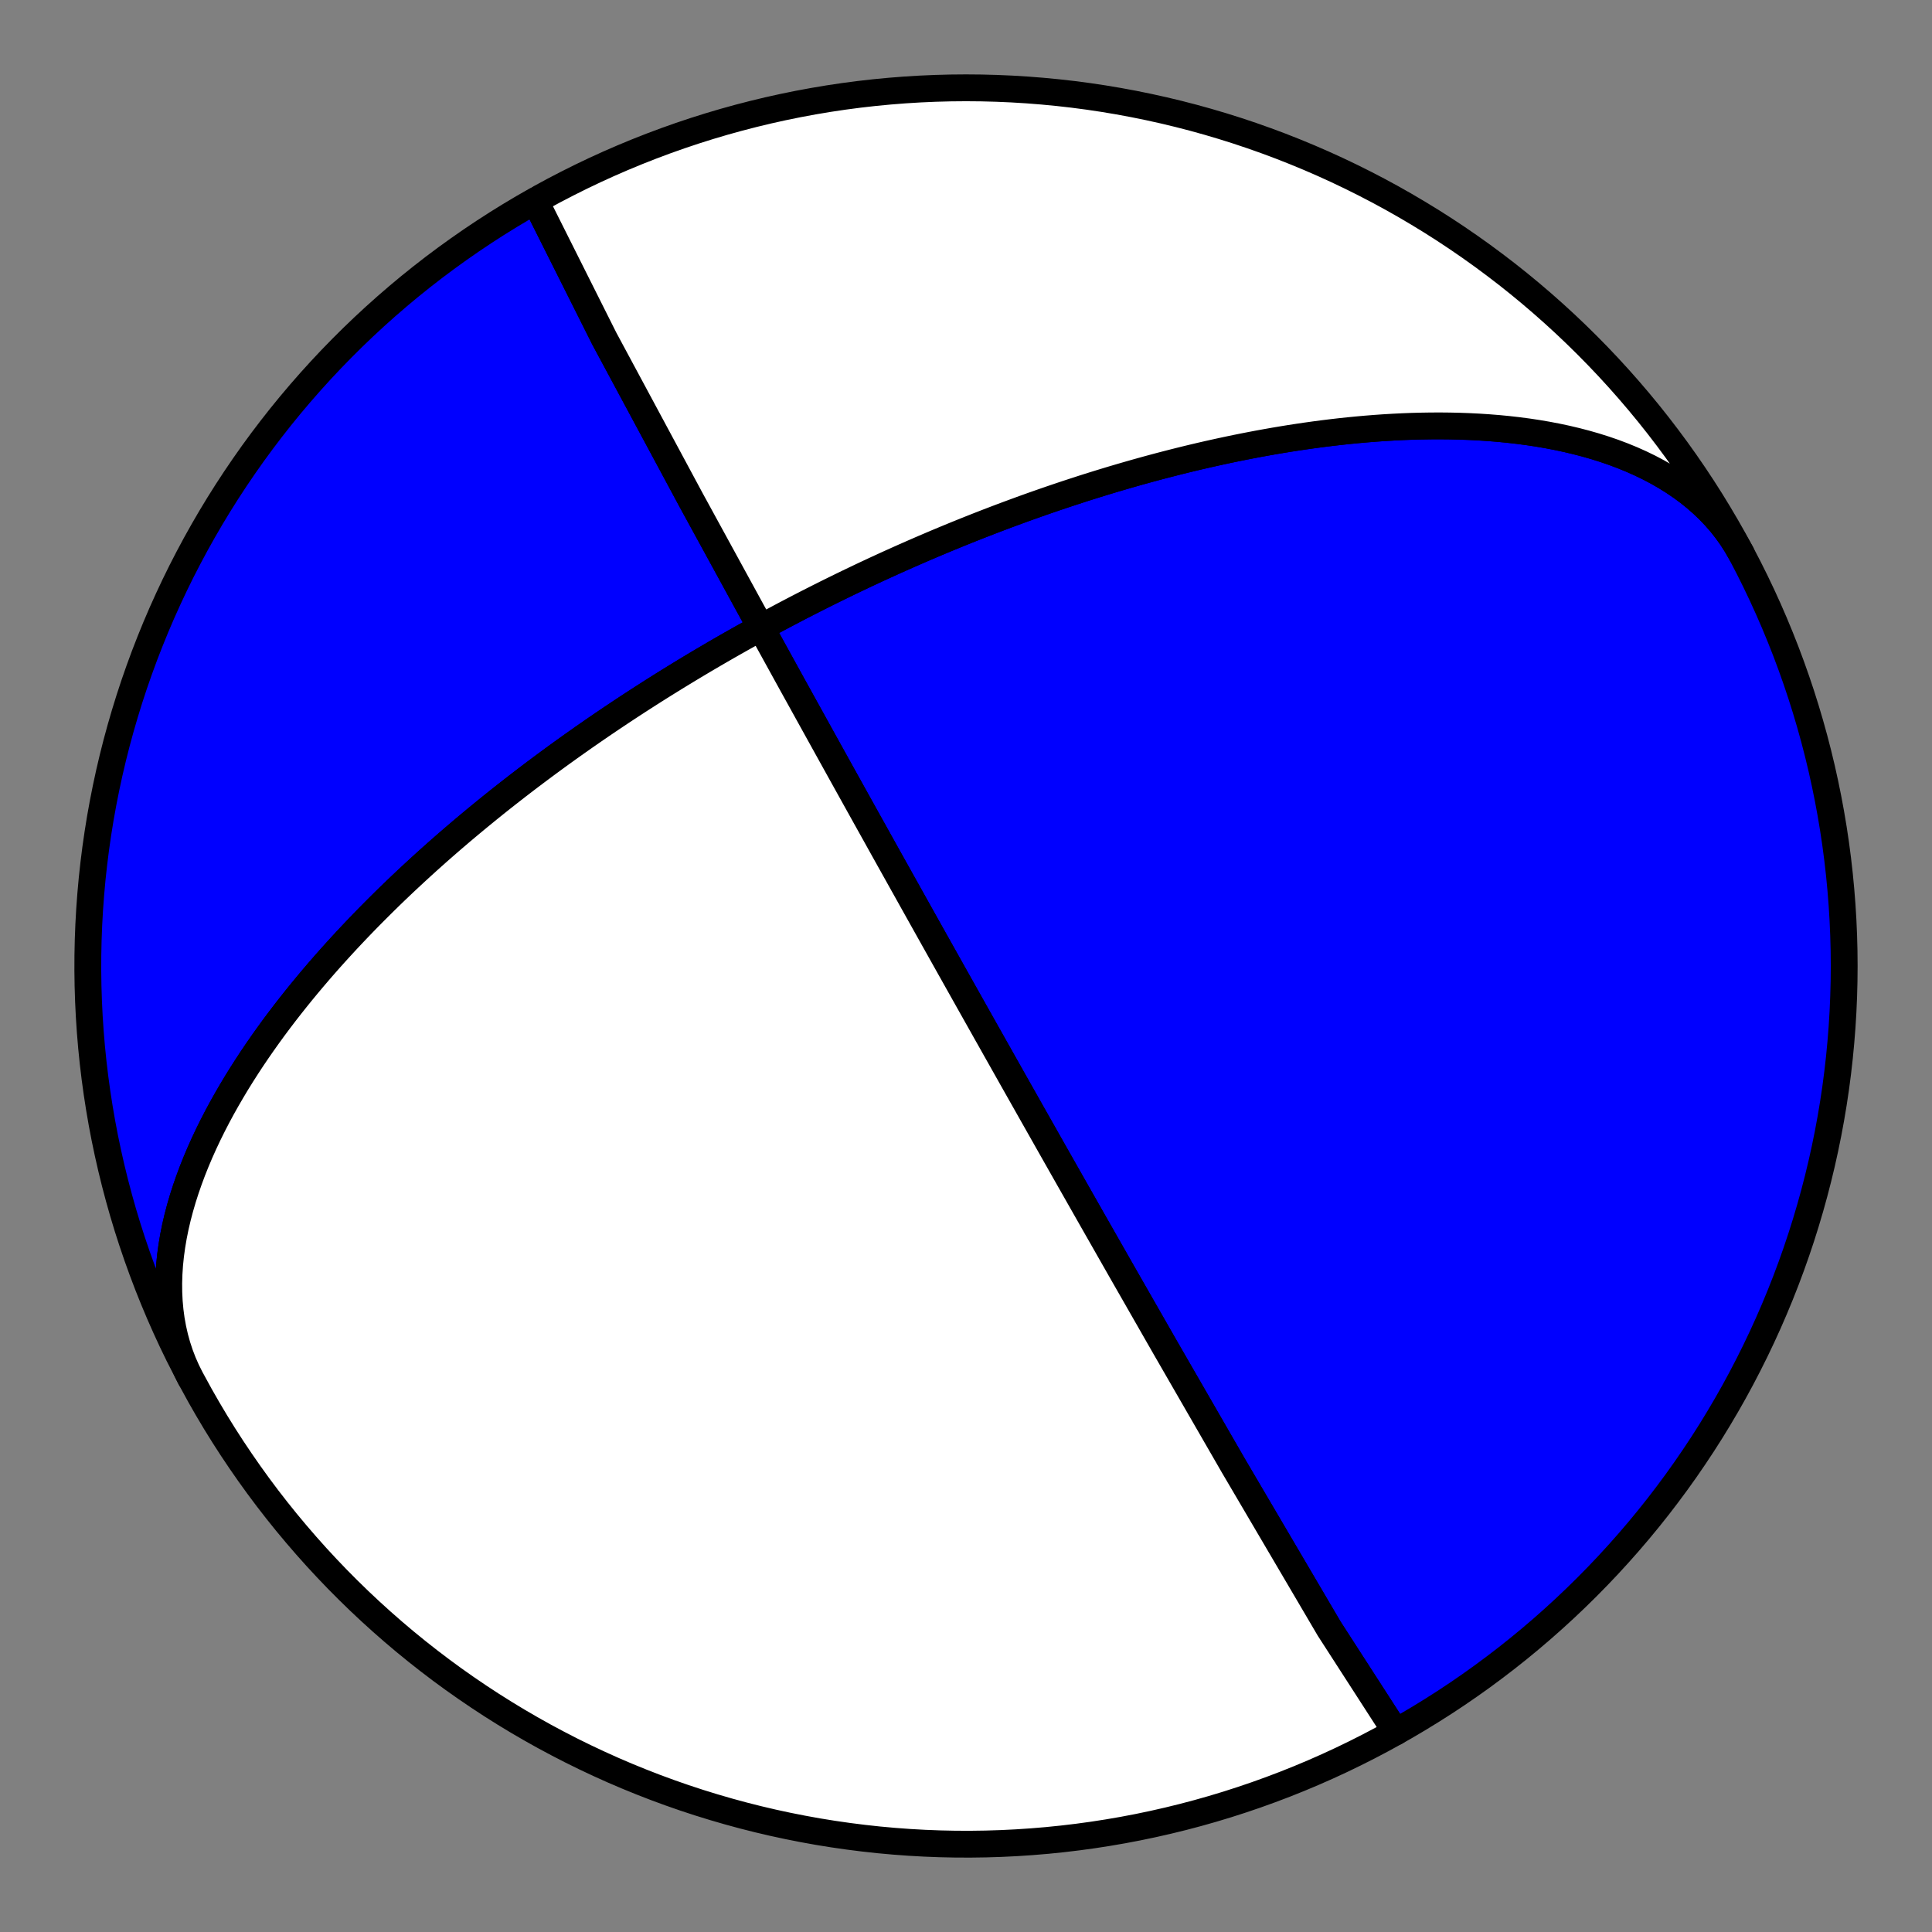
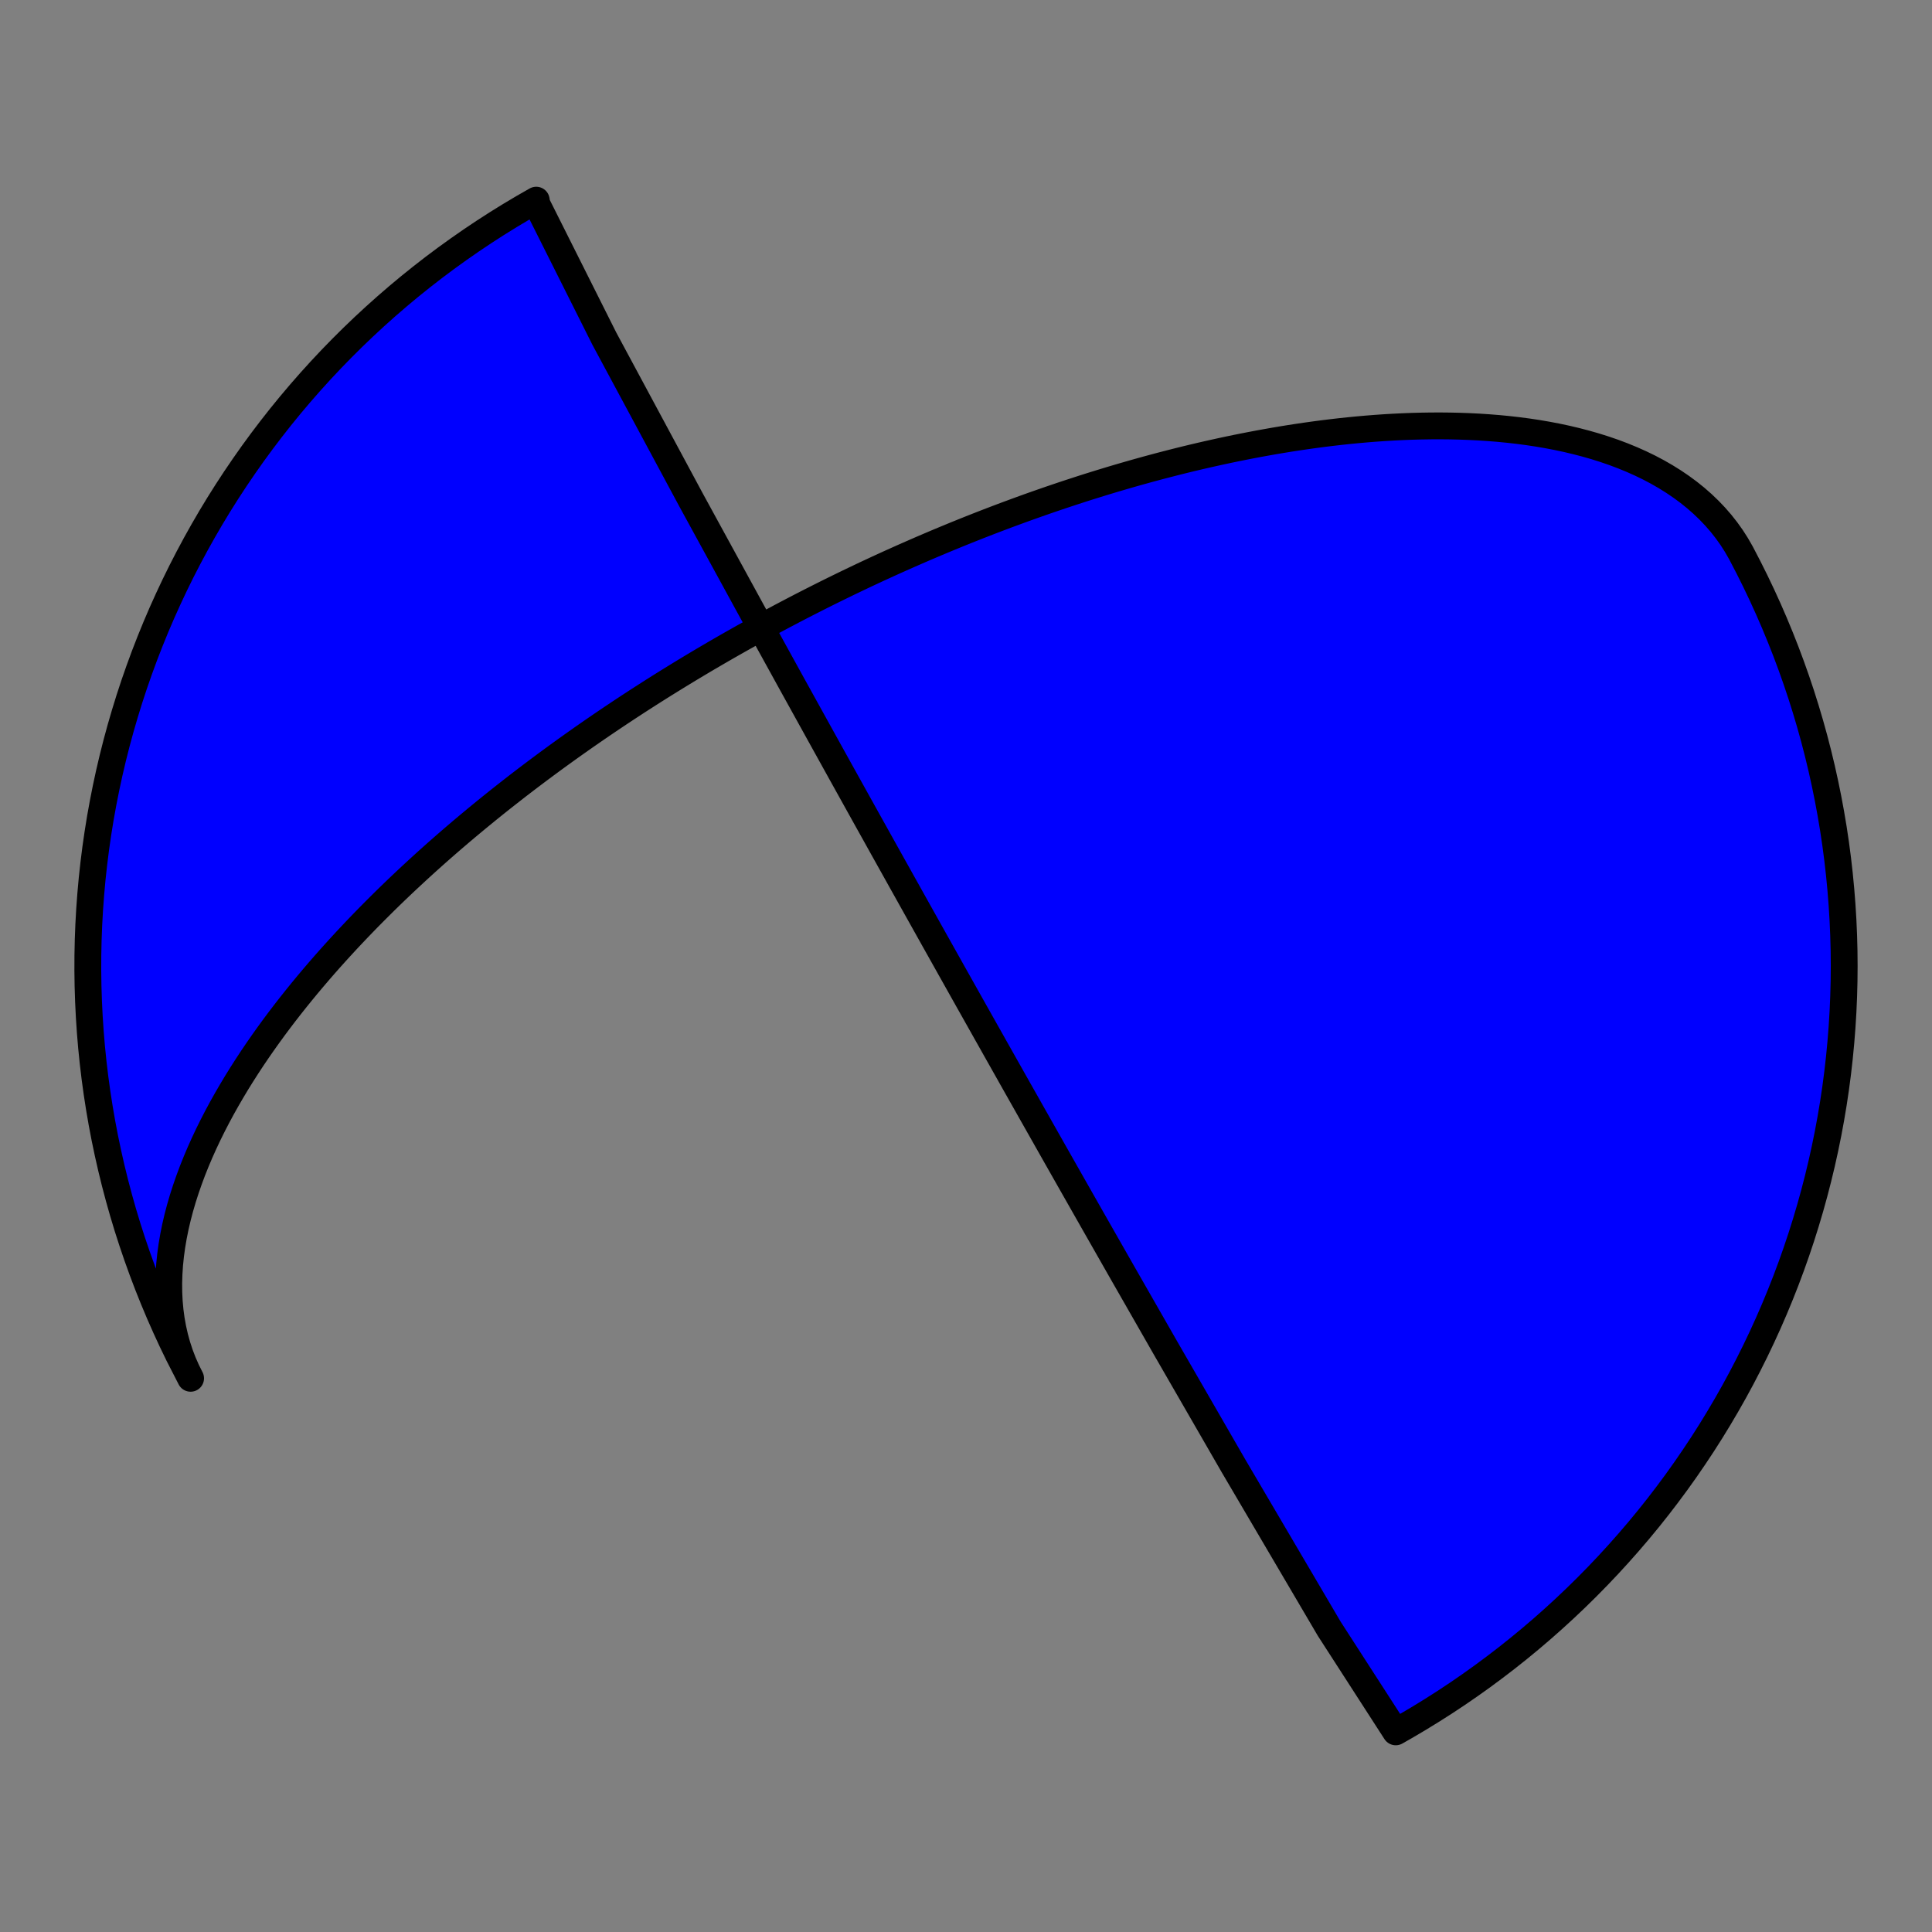
<svg xmlns="http://www.w3.org/2000/svg" height="144pt" version="1.1" viewBox="0 0 144 144" width="144pt">
  <rect x="0" y="0" width="144" height="144" fill="#808080" stroke="none" />
  <defs>
    <style type="text/css">*{stroke-linecap:butt;stroke-linejoin:round;}</style>
  </defs>
  <g id="figure_1">
    <g id="patch_1">
-       <path d="M 0 144  L 144 144  L 144 0  L 0 0  z " style="fill:none;" />
-     </g>
+       </g>
    <g id="axes_1">
      <g id="PatchCollection_1">
        <path clip-path="url(#ped3146dbad)" d="M 14.206 102.73  L 13.913 102.144  L 13.649 101.545  L 13.414 100.931  L 13.208 100.305  L 13.032 99.667  L 12.885 99.018  L 12.766 98.36  L 12.677 97.692  L 12.615 97.016  L 12.582 96.334  L 12.576 95.645  L 12.597 94.951  L 12.643 94.254  L 12.715 93.553  L 12.811 92.851  L 12.931 92.147  L 13.073 91.443  L 13.237 90.739  L 13.422 90.037  L 13.626 89.337  L 13.85 88.639  L 14.091 87.946  L 14.348 87.256  L 14.622 86.571  L 14.91 85.892  L 15.212 85.219  L 15.527 84.551  L 15.854 83.891  L 16.192 83.237  L 16.54 82.591  L 16.898 81.953  L 17.264 81.323  L 17.637 80.7  L 18.018 80.087  L 18.405 79.482  L 18.797 78.885  L 19.195 78.298  L 19.597 77.719  L 20.003 77.149  L 20.411 76.588  L 20.823 76.036  L 21.237 75.493  L 21.653 74.959  L 22.07 74.434  L 22.488 73.917  L 22.907 73.409  L 23.326 72.91  L 23.745 72.42  L 24.163 71.938  L 24.581 71.464  L 24.999 70.999  L 25.415 70.542  L 25.83 70.092  L 26.244 69.651  L 26.656 69.217  L 27.066 68.791  L 27.474 68.372  L 27.881 67.961  L 28.285 67.557  L 28.687 67.159  L 29.086 66.769  L 29.484 66.385  L 29.879 66.008  L 30.271 65.638  L 30.661 65.274  L 31.048 64.916  L 31.432 64.564  L 31.814 64.217  L 32.193 63.877  L 32.569 63.542  L 32.943 63.213  L 33.314 62.889  L 33.682 62.57  L 34.048 62.257  L 34.41 61.948  L 34.77 61.645  L 35.128 61.346  L 35.483 61.051  L 35.835 60.762  L 36.184 60.476  L 36.531 60.195  L 36.875 59.918  L 37.217 59.645  L 37.556 59.377  L 37.893 59.112  L 38.227 58.851  L 38.559 58.593  L 38.889 58.339  L 39.216 58.089  L 39.541 57.842  L 39.864 57.599  L 40.184 57.359  L 40.502 57.122  L 40.818 56.888  L 41.132 56.657  L 41.444 56.429  L 41.754 56.204  L 42.062 55.982  L 42.368 55.762  L 42.672 55.546  L 42.974 55.331  L 43.275 55.12  L 43.573 54.91  L 43.87 54.704  L 44.166 54.499  L 44.459 54.297  L 44.751 54.097  L 45.042 53.899  L 45.33 53.704  L 45.618 53.51  L 45.904 53.319  L 46.188 53.129  L 46.471 52.942  L 46.753 52.756  L 47.034 52.572  L 47.313 52.39  L 47.591 52.209  L 47.868 52.031  L 48.144 51.854  L 48.419 51.678  L 48.692 51.504  L 48.965 51.332  L 49.236 51.161  L 49.507 50.992  L 49.777 50.824  L 50.046 50.657  L 50.314 50.492  L 50.581 50.328  L 50.848 50.165  L 51.114 50.003  L 51.379 49.843  L 51.643 49.684  L 51.907 49.526  L 52.171 49.369  L 52.434 49.213  L 52.696 49.058  L 52.958 48.905  L 53.219 48.752  L 53.48 48.6  L 53.741 48.449  L 54.001 48.299  L 54.261 48.15  L 54.521 48.002  L 54.78 47.855  L 55.04 47.708  L 55.299 47.562  L 55.558 47.417  L 55.817 47.273  L 56.076 47.13  L 56.335 46.987  L 56.594 46.845  L 56.853 46.703  L 57.112 46.562  L 57.372 46.422  L 57.631 46.282  L 57.891 46.143  L 58.151 46.004  L 58.411 45.866  L 58.671 45.729  L 58.932 45.592  L 59.193 45.455  L 59.455 45.319  L 59.717 45.183  L 59.98 45.048  L 60.243 44.913  L 60.507 44.779  L 60.771 44.645  L 61.036 44.511  L 61.302 44.377  L 61.568 44.244  L 61.835 44.111  L 62.103 43.979  L 62.372 43.847  L 62.642 43.715  L 62.913 43.583  L 63.184 43.451  L 63.457 43.32  L 63.731 43.189  L 64.005 43.058  L 64.281 42.927  L 64.558 42.796  L 64.837 42.666  L 65.116 42.536  L 65.397 42.405  L 65.68 42.275  L 65.964 42.145  L 66.249 42.015  L 66.535 41.886  L 66.824 41.756  L 67.114 41.626  L 67.405 41.496  L 67.699 41.367  L 67.994 41.237  L 68.291 41.108  L 68.589 40.978  L 68.89 40.848  L 69.193 40.719  L 69.497 40.589  L 69.804 40.459  L 70.113 40.33  L 70.424 40.2  L 70.738 40.07  L 71.054 39.94  L 71.372 39.81  L 71.693 39.68  L 72.016 39.55  L 72.342 39.42  L 72.671 39.29  L 73.002 39.159  L 73.336 39.029  L 73.673 38.898  L 74.013 38.768  L 74.356 38.637  L 74.702 38.506  L 75.051 38.375  L 75.404 38.245  L 75.76 38.114  L 76.119 37.982  L 76.482 37.851  L 76.848 37.72  L 77.218 37.589  L 77.592 37.458  L 77.97 37.326  L 78.351 37.195  L 78.737 37.064  L 79.127 36.932  L 79.521 36.801  L 79.919 36.67  L 80.322 36.539  L 80.729 36.407  L 81.141 36.276  L 81.557 36.146  L 81.979 36.015  L 82.405 35.885  L 82.836 35.754  L 83.272 35.625  L 83.714 35.495  L 84.161 35.366  L 84.613 35.237  L 85.071 35.109  L 85.534 34.981  L 86.003 34.854  L 86.478 34.727  L 86.959 34.602  L 87.446 34.477  L 87.94 34.352  L 88.439 34.229  L 88.945 34.107  L 89.457 33.986  L 89.976 33.867  L 90.501 33.749  L 91.034 33.632  L 91.573 33.517  L 92.119 33.403  L 92.672 33.292  L 93.232 33.183  L 93.799 33.075  L 94.373 32.971  L 94.955 32.868  L 95.543 32.769  L 96.14 32.672  L 96.743 32.579  L 97.354 32.489  L 97.972 32.403  L 98.597 32.32  L 99.23 32.242  L 99.869 32.168  L 100.516 32.099  L 101.17 32.035  L 101.831 31.976  L 102.499 31.923  L 103.173 31.876  L 103.854 31.836  L 104.54 31.802  L 105.233 31.775  L 105.932 31.757  L 106.635 31.746  L 107.344 31.743  L 108.058 31.75  L 108.775 31.766  L 109.496 31.792  L 110.22 31.828  L 110.947 31.876  L 111.676 31.934  L 112.406 32.005  L 113.137 32.088  L 113.867 32.184  L 114.597 32.294  L 115.325 32.418  L 116.05 32.557  L 116.771 32.71  L 117.487 32.88  L 118.198 33.065  L 118.902 33.267  L 119.599 33.487  L 120.286 33.723  L 120.962 33.978  L 121.628 34.251  L 122.28 34.542  L 122.919 34.852  L 123.542 35.181  L 124.149 35.53  L 124.739 35.898  L 125.309 36.285  L 125.86 36.691  L 126.389 37.116  L 126.896 37.561  L 127.38 38.025  L 127.84 38.507  L 128.274 39.007  L 128.682 39.525  L 129.064 40.06  L 129.418 40.612  L 129.744 41.179  L 129.793 41.271  L 130.32 42.285  L 130.83 43.307  L 131.322 44.338  L 131.796 45.378  L 132.251 46.425  L 132.688 47.481  L 133.107 48.543  L 133.507 49.614  L 133.888 50.69  L 134.251 51.774  L 134.594 52.863  L 134.919 53.959  L 135.224 55.059  L 135.51 56.165  L 135.777 57.276  L 136.024 58.392  L 136.252 59.511  L 136.46 60.634  L 136.649 61.761  L 136.818 62.891  L 136.967 64.023  L 137.096 65.159  L 137.205 66.296  L 137.295 67.435  L 137.365 68.575  L 137.415 69.716  L 137.445 70.858  L 137.455 72  L 137.445 73.143  L 137.415 74.285  L 137.365 75.426  L 137.295 76.566  L 137.205 77.705  L 137.096 78.842  L 136.967 79.977  L 136.818 81.11  L 136.649 82.24  L 136.46 83.367  L 136.252 84.49  L 136.024 85.609  L 135.777 86.725  L 135.51 87.835  L 135.224 88.941  L 134.919 90.042  L 134.594 91.138  L 134.251 92.227  L 133.888 93.311  L 133.507 94.387  L 133.107 95.457  L 132.688 96.52  L 132.251 97.576  L 131.796 98.623  L 131.322 99.663  L 130.83 100.694  L 130.32 101.716  L 129.793 102.73  L 129.248 103.734  L 128.685 104.728  L 128.105 105.712  L 127.509 106.686  L 126.895 107.65  L 126.264 108.602  L 125.617 109.544  L 124.954 110.474  L 124.274 111.392  L 123.579 112.299  L 122.868 113.193  L 122.141 114.074  L 121.399 114.943  L 120.642 115.798  L 119.87 116.641  L 119.084 117.469  L 118.283 118.284  L 117.468 119.085  L 116.64 119.871  L 115.797 120.643  L 114.942 121.4  L 114.073 122.142  L 113.192 122.869  L 112.298 123.58  L 111.391 124.275  L 110.473 124.955  L 109.543 125.618  L 108.602 126.265  L 107.649 126.896  L 106.685 127.509  L 105.711 128.106  L 104.727 128.686  L 104.031 129.082  L 99.074 121.399  L 91.933 109.249  L 86.875 100.478  L 83.57 94.701  L 81.333 90.774  L 79.744 87.977  L 78.566 85.9  L 77.662 84.302  L 76.946 83.037  L 76.368 82.013  L 75.89 81.168  L 75.489 80.458  L 75.149 79.854  L 74.855 79.333  L 74.6 78.88  L 74.376 78.483  L 74.177 78.131  L 74.001 77.817  L 73.842 77.535  L 73.699 77.281  L 73.569 77.051  L 73.451 76.841  L 73.343 76.649  L 73.244 76.472  L 73.152 76.309  L 73.067 76.159  L 72.989 76.019  L 72.916 75.889  L 72.847 75.768  L 72.784 75.654  L 72.724 75.548  L 72.667 75.448  L 72.614 75.353  L 72.564 75.264  L 72.517 75.18  L 72.472 75.101  L 72.43 75.025  L 72.39 74.954  L 72.351 74.886  L 72.315 74.821  L 72.28 74.759  L 72.247 74.699  L 72.215 74.643  L 72.185 74.589  L 72.155 74.537  L 72.127 74.487  L 72.1 74.439  L 72.075 74.393  L 72.05 74.349  L 72.026 74.306  L 72.003 74.265  L 71.98 74.225  L 71.959 74.187  L 71.938 74.15  L 71.918 74.114  L 71.898 74.079  L 71.879 74.046  L 71.861 74.013  L 71.843 73.982  L 71.826 73.951  L 71.81 73.921  L 71.793 73.892  L 71.777 73.864  L 71.762 73.837  L 71.747 73.81  L 71.732 73.784  L 71.718 73.759  L 71.704 73.734  L 71.691 73.71  L 71.678 73.686  L 71.665 73.663  L 71.652 73.641  L 71.64 73.619  L 71.628 73.598  L 71.616 73.577  L 71.605 73.556  L 71.593 73.536  L 71.582 73.516  L 71.571 73.497  L 71.561 73.478  L 71.55 73.46  L 71.54 73.441  L 71.53 73.424  L 71.52 73.406  L 71.511 73.389  L 71.501 73.372  L 71.492 73.355  L 71.483 73.339  L 71.474 73.323  L 71.465 73.307  L 71.456 73.291  L 71.447 73.276  L 71.439 73.261  L 71.43 73.246  L 71.422 73.231  L 71.414 73.217  L 71.406 73.203  L 71.398 73.188  L 71.39 73.175  L 71.383 73.161  L 71.375 73.147  L 71.368 73.134  L 71.36 73.121  L 71.353 73.108  L 71.346 73.095  L 71.338 73.082  L 71.331 73.07  L 71.324 73.057  L 71.317 73.045  L 71.311 73.033  L 71.304 73.02  L 71.297 73.008  L 71.29 72.997  L 71.284 72.985  L 71.277 72.973  L 71.271 72.962  L 71.264 72.95  L 71.258 72.939  L 71.252 72.928  L 71.246 72.917  L 71.239 72.906  L 71.233 72.895  L 71.227 72.884  L 71.221 72.873  L 71.215 72.862  L 71.209 72.851  L 71.203 72.841  L 71.197 72.83  L 71.191 72.82  L 71.185 72.809  L 71.18 72.799  L 71.174 72.789  L 71.168 72.779  L 71.162 72.768  L 71.157 72.758  L 71.151 72.748  L 71.145 72.738  L 71.14 72.728  L 71.134 72.718  L 71.128 72.708  L 71.123 72.698  L 71.117 72.688  L 71.112 72.678  L 71.106 72.669  L 71.101 72.659  L 71.095 72.649  L 71.09 72.639  L 71.084 72.629  L 71.079 72.62  L 71.073 72.61  L 71.068 72.6  L 71.063 72.591  L 71.057 72.581  L 71.052 72.571  L 71.046 72.562  L 71.041 72.552  L 71.036 72.542  L 71.03 72.533  L 71.025 72.523  L 71.019 72.513  L 71.014 72.504  L 71.008 72.494  L 71.003 72.485  L 70.998 72.475  L 70.992 72.465  L 70.987 72.455  L 70.981 72.446  L 70.976 72.436  L 70.97 72.426  L 70.965 72.416  L 70.959 72.407  L 70.954 72.397  L 70.948 72.387  L 70.943 72.377  L 70.937 72.367  L 70.931 72.357  L 70.926 72.347  L 70.92 72.337  L 70.915 72.327  L 70.909 72.317  L 70.903 72.306  L 70.897 72.296  L 70.892 72.286  L 70.886 72.276  L 70.88 72.265  L 70.874 72.255  L 70.868 72.244  L 70.862 72.234  L 70.856 72.223  L 70.85 72.212  L 70.844 72.201  L 70.838 72.19  L 70.832 72.18  L 70.826 72.168  L 70.819 72.157  L 70.813 72.146  L 70.807 72.135  L 70.8 72.123  L 70.794 72.112  L 70.787 72.1  L 70.781 72.089  L 70.774 72.077  L 70.768 72.065  L 70.761 72.053  L 70.754 72.041  L 70.747 72.028  L 70.74 72.016  L 70.733 72.003  L 70.726 71.99  L 70.719 71.978  L 70.711 71.965  L 70.704 71.951  L 70.696 71.938  L 70.689 71.925  L 70.681 71.911  L 70.673 71.897  L 70.666 71.883  L 70.658 71.869  L 70.649 71.854  L 70.641 71.84  L 70.633 71.825  L 70.624 71.81  L 70.616 71.794  L 70.607 71.779  L 70.598 71.763  L 70.589 71.747  L 70.58 71.731  L 70.571 71.714  L 70.561 71.697  L 70.552 71.68  L 70.542 71.662  L 70.532 71.645  L 70.522 71.626  L 70.511 71.608  L 70.501 71.589  L 70.49 71.57  L 70.479 71.55  L 70.468 71.53  L 70.456 71.51  L 70.444 71.489  L 70.433 71.467  L 70.42 71.446  L 70.408 71.423  L 70.395 71.4  L 70.382 71.377  L 70.368 71.353  L 70.355 71.328  L 70.34 71.303  L 70.326 71.277  L 70.311 71.251  L 70.296 71.223  L 70.28 71.195  L 70.264 71.167  L 70.247 71.137  L 70.23 71.106  L 70.212 71.075  L 70.194 71.043  L 70.176 71.009  L 70.156 70.975  L 70.136 70.939  L 70.115 70.902  L 70.094 70.864  L 70.072 70.824  L 70.049 70.783  L 70.025 70.741  L 70.001 70.697  L 69.975 70.651  L 69.948 70.604  L 69.92 70.554  L 69.892 70.502  L 69.861 70.449  L 69.83 70.392  L 69.797 70.333  L 69.762 70.272  L 69.726 70.207  L 69.688 70.14  L 69.648 70.069  L 69.606 69.994  L 69.562 69.915  L 69.516 69.831  L 69.466 69.743  L 69.414 69.65  L 69.358 69.551  L 69.299 69.445  L 69.236 69.333  L 69.169 69.212  L 69.097 69.084  L 69.019 68.945  L 68.936 68.796  L 68.846 68.635  L 68.748 68.461  L 68.642 68.271  L 68.526 68.064  L 68.399 67.837  L 68.259 67.586  L 68.104 67.309  L 67.931 67  L 67.738 66.654  L 67.52 66.263  L 67.271 65.819  L 66.987 65.309  L 66.657 64.718  L 66.27 64.025  L 65.81 63.201  L 65.256 62.205  L 64.573 60.98  L 63.715 59.437  L 62.605 57.439  L 61.122 54.763  L 59.056 51.029  L 56.046 45.564  L 51.502 37.253  L 45.042 25.239  L 40.019 15.221  L 39.968 14.919  L 38.976 15.486  L 37.995 16.071  L 37.024 16.673  L 36.064 17.292  L 35.115 17.928  L 34.177 18.58  L 33.25 19.248  L 32.335 19.932  L 31.433 20.632  L 30.542 21.348  L 29.665 22.079  L 28.8 22.826  L 27.948 23.587  L 27.11 24.363  L 26.285 25.154  L 25.475 25.959  L 24.678 26.778  L 23.896 27.611  L 23.129 28.457  L 22.376 29.317  L 21.639 30.189  L 20.917 31.074  L 20.211 31.972  L 19.52 32.882  L 18.845 33.804  L 18.187 34.738  L 17.545 35.682  L 16.919 36.638  L 16.31 37.605  L 15.718 38.582  L 15.144 39.569  L 14.586 40.567  L 14.047 41.573  L 13.524 42.589  L 13.02 43.614  L 12.534 44.648  L 12.065 45.69  L 11.615 46.74  L 11.184 47.798  L 10.77 48.863  L 10.376 49.935  L 10 51.014  L 9.643 52.099  L 9.306 53.19  L 8.987 54.287  L 8.687 55.39  L 8.407 56.497  L 8.146 57.61  L 7.905 58.726  L 7.683 59.847  L 7.48 60.971  L 7.298 62.099  L 7.135 63.229  L 6.992 64.363  L 6.868 65.499  L 6.765 66.636  L 6.681 67.776  L 6.617 68.916  L 6.573 70.058  L 6.549 71.2  L 6.545 72.342  L 6.561 73.485  L 6.597 74.626  L 6.653 75.767  L 6.729 76.907  L 6.824 78.046  L 6.94 79.182  L 7.075 80.317  L 7.23 81.448  L 7.405 82.577  L 7.599 83.703  L 7.813 84.825  L 8.047 85.943  L 8.3 87.057  L 8.572 88.167  L 8.864 89.271  L 9.175 90.371  L 9.505 91.464  L 9.855 92.552  L 10.223 93.633  L 10.61 94.708  L 11.015 95.776  L 11.44 96.837  L 11.882 97.89  L 12.343 98.935  L 12.822 99.972  L 13.32 101.001  z " style="fill:#0000ff;stroke:#000000;stroke-width:2;" />
-         <path clip-path="url(#ped3146dbad)" d="M 14.206 102.73  L 13.913 102.144  L 13.649 101.545  L 13.414 100.931  L 13.208 100.305  L 13.032 99.667  L 12.885 99.018  L 12.766 98.36  L 12.677 97.692  L 12.615 97.016  L 12.582 96.334  L 12.576 95.645  L 12.597 94.951  L 12.643 94.254  L 12.715 93.553  L 12.811 92.851  L 12.931 92.147  L 13.073 91.443  L 13.237 90.739  L 13.422 90.037  L 13.626 89.337  L 13.85 88.639  L 14.091 87.946  L 14.348 87.256  L 14.622 86.571  L 14.91 85.892  L 15.212 85.219  L 15.527 84.551  L 15.854 83.891  L 16.192 83.237  L 16.54 82.591  L 16.898 81.953  L 17.264 81.323  L 17.637 80.7  L 18.018 80.087  L 18.405 79.482  L 18.797 78.885  L 19.195 78.298  L 19.597 77.719  L 20.003 77.149  L 20.411 76.588  L 20.823 76.036  L 21.237 75.493  L 21.653 74.959  L 22.07 74.434  L 22.488 73.917  L 22.907 73.409  L 23.326 72.91  L 23.745 72.42  L 24.163 71.938  L 24.581 71.464  L 24.999 70.999  L 25.415 70.542  L 25.83 70.092  L 26.244 69.651  L 26.656 69.217  L 27.066 68.791  L 27.474 68.372  L 27.881 67.961  L 28.285 67.557  L 28.687 67.159  L 29.086 66.769  L 29.484 66.385  L 29.879 66.008  L 30.271 65.638  L 30.661 65.274  L 31.048 64.916  L 31.432 64.564  L 31.814 64.217  L 32.193 63.877  L 32.569 63.542  L 32.943 63.213  L 33.314 62.889  L 33.682 62.57  L 34.048 62.257  L 34.41 61.948  L 34.77 61.645  L 35.128 61.346  L 35.483 61.051  L 35.835 60.762  L 36.184 60.476  L 36.531 60.195  L 36.875 59.918  L 37.217 59.645  L 37.556 59.377  L 37.893 59.112  L 38.227 58.851  L 38.559 58.593  L 38.889 58.339  L 39.216 58.089  L 39.541 57.842  L 39.864 57.599  L 40.184 57.359  L 40.502 57.122  L 40.818 56.888  L 41.132 56.657  L 41.444 56.429  L 41.754 56.204  L 42.062 55.982  L 42.368 55.762  L 42.672 55.546  L 42.974 55.331  L 43.275 55.12  L 43.573 54.91  L 43.87 54.704  L 44.166 54.499  L 44.459 54.297  L 44.751 54.097  L 45.042 53.899  L 45.33 53.704  L 45.618 53.51  L 45.904 53.319  L 46.188 53.129  L 46.471 52.942  L 46.753 52.756  L 47.034 52.572  L 47.313 52.39  L 47.591 52.209  L 47.868 52.031  L 48.144 51.854  L 48.419 51.678  L 48.692 51.504  L 48.965 51.332  L 49.236 51.161  L 49.507 50.992  L 49.777 50.824  L 50.046 50.657  L 50.314 50.492  L 50.581 50.328  L 50.848 50.165  L 51.114 50.003  L 51.379 49.843  L 51.643 49.684  L 51.907 49.526  L 52.171 49.369  L 52.434 49.213  L 52.696 49.058  L 52.958 48.905  L 53.219 48.752  L 53.48 48.6  L 53.741 48.449  L 54.001 48.299  L 54.261 48.15  L 54.521 48.002  L 54.78 47.855  L 55.04 47.708  L 55.299 47.562  L 55.558 47.417  L 55.817 47.273  L 56.076 47.13  L 56.335 46.987  L 56.594 46.845  L 56.853 46.703  L 57.112 46.562  L 57.372 46.422  L 57.631 46.282  L 57.891 46.143  L 58.151 46.004  L 58.411 45.866  L 58.671 45.729  L 58.932 45.592  L 59.193 45.455  L 59.455 45.319  L 59.717 45.183  L 59.98 45.048  L 60.243 44.913  L 60.507 44.779  L 60.771 44.645  L 61.036 44.511  L 61.302 44.377  L 61.568 44.244  L 61.835 44.111  L 62.103 43.979  L 62.372 43.847  L 62.642 43.715  L 62.913 43.583  L 63.184 43.451  L 63.457 43.32  L 63.731 43.189  L 64.005 43.058  L 64.281 42.927  L 64.558 42.796  L 64.837 42.666  L 65.116 42.536  L 65.397 42.405  L 65.68 42.275  L 65.964 42.145  L 66.249 42.015  L 66.535 41.886  L 66.824 41.756  L 67.114 41.626  L 67.405 41.496  L 67.699 41.367  L 67.994 41.237  L 68.291 41.108  L 68.589 40.978  L 68.89 40.848  L 69.193 40.719  L 69.497 40.589  L 69.804 40.459  L 70.113 40.33  L 70.424 40.2  L 70.738 40.07  L 71.054 39.94  L 71.372 39.81  L 71.693 39.68  L 72.016 39.55  L 72.342 39.42  L 72.671 39.29  L 73.002 39.159  L 73.336 39.029  L 73.673 38.898  L 74.013 38.768  L 74.356 38.637  L 74.702 38.506  L 75.051 38.375  L 75.404 38.245  L 75.76 38.114  L 76.119 37.982  L 76.482 37.851  L 76.848 37.72  L 77.218 37.589  L 77.592 37.458  L 77.97 37.326  L 78.351 37.195  L 78.737 37.064  L 79.127 36.932  L 79.521 36.801  L 79.919 36.67  L 80.322 36.539  L 80.729 36.407  L 81.141 36.276  L 81.557 36.146  L 81.979 36.015  L 82.405 35.885  L 82.836 35.754  L 83.272 35.625  L 83.714 35.495  L 84.161 35.366  L 84.613 35.237  L 85.071 35.109  L 85.534 34.981  L 86.003 34.854  L 86.478 34.727  L 86.959 34.602  L 87.446 34.477  L 87.94 34.352  L 88.439 34.229  L 88.945 34.107  L 89.457 33.986  L 89.976 33.867  L 90.501 33.749  L 91.034 33.632  L 91.573 33.517  L 92.119 33.403  L 92.672 33.292  L 93.232 33.183  L 93.799 33.075  L 94.373 32.971  L 94.955 32.868  L 95.543 32.769  L 96.14 32.672  L 96.743 32.579  L 97.354 32.489  L 97.972 32.403  L 98.597 32.32  L 99.23 32.242  L 99.869 32.168  L 100.516 32.099  L 101.17 32.035  L 101.831 31.976  L 102.499 31.923  L 103.173 31.876  L 103.854 31.836  L 104.54 31.802  L 105.233 31.775  L 105.932 31.757  L 106.635 31.746  L 107.344 31.743  L 108.058 31.75  L 108.775 31.766  L 109.496 31.792  L 110.22 31.828  L 110.947 31.876  L 111.676 31.934  L 112.406 32.005  L 113.137 32.088  L 113.867 32.184  L 114.597 32.294  L 115.325 32.418  L 116.05 32.557  L 116.771 32.71  L 117.487 32.88  L 118.198 33.065  L 118.902 33.267  L 119.599 33.487  L 120.286 33.723  L 120.962 33.978  L 121.628 34.251  L 122.28 34.542  L 122.919 34.852  L 123.542 35.181  L 124.149 35.53  L 124.739 35.898  L 125.309 36.285  L 125.86 36.691  L 126.389 37.116  L 126.896 37.561  L 127.38 38.025  L 127.84 38.507  L 128.274 39.007  L 128.682 39.525  L 129.064 40.06  L 129.418 40.612  L 129.744 41.179  L 129.793 41.271  L 129.248 40.267  L 128.685 39.273  L 128.105 38.289  L 127.509 37.315  L 126.895 36.351  L 126.264 35.398  L 125.617 34.457  L 124.954 33.527  L 124.274 32.609  L 123.579 31.702  L 122.868 30.808  L 122.141 29.927  L 121.399 29.058  L 120.642 28.203  L 119.87 27.36  L 119.084 26.532  L 118.283 25.717  L 117.468 24.916  L 116.64 24.13  L 115.797 23.358  L 114.942 22.601  L 114.073 21.859  L 113.192 21.132  L 112.298 20.421  L 111.391 19.726  L 110.473 19.046  L 109.543 18.383  L 108.602 17.736  L 107.649 17.105  L 106.685 16.491  L 105.711 15.895  L 104.727 15.315  L 103.733 14.752  L 102.729 14.207  L 101.715 13.68  L 100.693 13.17  L 99.662 12.678  L 98.622 12.204  L 97.575 11.749  L 96.519 11.312  L 95.457 10.893  L 94.386 10.493  L 93.31 10.112  L 92.226 9.749  L 91.137 9.406  L 90.041 9.081  L 88.941 8.776  L 87.835 8.49  L 86.724 8.223  L 85.608 7.976  L 84.489 7.748  L 83.366 7.54  L 82.239 7.351  L 81.109 7.182  L 79.977 7.033  L 78.841 6.904  L 77.704 6.795  L 76.565 6.705  L 75.425 6.635  L 74.284 6.585  L 73.142 6.555  L 72 6.545  L 70.857 6.555  L 69.715 6.585  L 68.574 6.635  L 67.434 6.705  L 66.295 6.795  L 65.158 6.904  L 64.023 7.033  L 62.89 7.182  L 61.76 7.351  L 60.633 7.54  L 59.51 7.748  L 58.391 7.976  L 57.275 8.223  L 56.165 8.49  L 55.059 8.776  L 53.958 9.081  L 52.862 9.406  L 51.773 9.749  L 50.689 10.112  L 49.613 10.493  L 48.543 10.893  L 47.48 11.312  L 46.424 11.749  L 45.377 12.204  L 44.337 12.678  L 43.306 13.17  L 42.284 13.68  L 41.27 14.207  L 40.266 14.752  L 40.019 15.221  L 45.042 25.239  L 51.502 37.253  L 56.046 45.564  L 59.056 51.029  L 61.122 54.763  L 62.605 57.439  L 63.715 59.437  L 64.573 60.98  L 65.256 62.205  L 65.81 63.201  L 66.27 64.025  L 66.657 64.718  L 66.987 65.309  L 67.271 65.819  L 67.52 66.263  L 67.738 66.654  L 67.931 67  L 68.104 67.309  L 68.259 67.586  L 68.399 67.837  L 68.526 68.064  L 68.642 68.271  L 68.748 68.461  L 68.846 68.635  L 68.936 68.796  L 69.019 68.945  L 69.097 69.084  L 69.169 69.212  L 69.236 69.333  L 69.299 69.445  L 69.358 69.551  L 69.414 69.65  L 69.466 69.743  L 69.516 69.831  L 69.562 69.915  L 69.606 69.994  L 69.648 70.069  L 69.688 70.14  L 69.726 70.207  L 69.762 70.272  L 69.797 70.333  L 69.83 70.392  L 69.861 70.449  L 69.892 70.502  L 69.92 70.554  L 69.948 70.604  L 69.975 70.651  L 70.001 70.697  L 70.025 70.741  L 70.049 70.783  L 70.072 70.824  L 70.094 70.864  L 70.115 70.902  L 70.136 70.939  L 70.156 70.975  L 70.176 71.009  L 70.194 71.043  L 70.212 71.075  L 70.23 71.106  L 70.247 71.137  L 70.264 71.167  L 70.28 71.195  L 70.296 71.223  L 70.311 71.251  L 70.326 71.277  L 70.34 71.303  L 70.355 71.328  L 70.368 71.353  L 70.382 71.377  L 70.395 71.4  L 70.408 71.423  L 70.42 71.446  L 70.433 71.467  L 70.444 71.489  L 70.456 71.51  L 70.468 71.53  L 70.479 71.55  L 70.49 71.57  L 70.501 71.589  L 70.511 71.608  L 70.522 71.626  L 70.532 71.645  L 70.542 71.662  L 70.552 71.68  L 70.561 71.697  L 70.571 71.714  L 70.58 71.731  L 70.589 71.747  L 70.598 71.763  L 70.607 71.779  L 70.616 71.794  L 70.624 71.81  L 70.633 71.825  L 70.641 71.84  L 70.649 71.854  L 70.658 71.869  L 70.666 71.883  L 70.673 71.897  L 70.681 71.911  L 70.689 71.925  L 70.696 71.938  L 70.704 71.951  L 70.711 71.965  L 70.719 71.978  L 70.726 71.99  L 70.733 72.003  L 70.74 72.016  L 70.747 72.028  L 70.754 72.041  L 70.761 72.053  L 70.768 72.065  L 70.774 72.077  L 70.781 72.089  L 70.787 72.1  L 70.794 72.112  L 70.8 72.123  L 70.807 72.135  L 70.813 72.146  L 70.819 72.157  L 70.826 72.168  L 70.832 72.18  L 70.838 72.19  L 70.844 72.201  L 70.85 72.212  L 70.856 72.223  L 70.862 72.234  L 70.868 72.244  L 70.874 72.255  L 70.88 72.265  L 70.886 72.276  L 70.892 72.286  L 70.897 72.296  L 70.903 72.306  L 70.909 72.317  L 70.915 72.327  L 70.92 72.337  L 70.926 72.347  L 70.931 72.357  L 70.937 72.367  L 70.943 72.377  L 70.948 72.387  L 70.954 72.397  L 70.959 72.407  L 70.965 72.416  L 70.97 72.426  L 70.976 72.436  L 70.981 72.446  L 70.987 72.455  L 70.992 72.465  L 70.998 72.475  L 71.003 72.485  L 71.008 72.494  L 71.014 72.504  L 71.019 72.513  L 71.025 72.523  L 71.03 72.533  L 71.036 72.542  L 71.041 72.552  L 71.046 72.562  L 71.052 72.571  L 71.057 72.581  L 71.063 72.591  L 71.068 72.6  L 71.073 72.61  L 71.079 72.62  L 71.084 72.629  L 71.09 72.639  L 71.095 72.649  L 71.101 72.659  L 71.106 72.669  L 71.112 72.678  L 71.117 72.688  L 71.123 72.698  L 71.128 72.708  L 71.134 72.718  L 71.14 72.728  L 71.145 72.738  L 71.151 72.748  L 71.157 72.758  L 71.162 72.768  L 71.168 72.779  L 71.174 72.789  L 71.18 72.799  L 71.185 72.809  L 71.191 72.82  L 71.197 72.83  L 71.203 72.841  L 71.209 72.851  L 71.215 72.862  L 71.221 72.873  L 71.227 72.884  L 71.233 72.895  L 71.239 72.906  L 71.246 72.917  L 71.252 72.928  L 71.258 72.939  L 71.264 72.95  L 71.271 72.962  L 71.277 72.973  L 71.284 72.985  L 71.29 72.997  L 71.297 73.008  L 71.304 73.02  L 71.311 73.033  L 71.317 73.045  L 71.324 73.057  L 71.331 73.07  L 71.338 73.082  L 71.346 73.095  L 71.353 73.108  L 71.36 73.121  L 71.368 73.134  L 71.375 73.147  L 71.383 73.161  L 71.39 73.175  L 71.398 73.188  L 71.406 73.203  L 71.414 73.217  L 71.422 73.231  L 71.43 73.246  L 71.439 73.261  L 71.447 73.276  L 71.456 73.291  L 71.465 73.307  L 71.474 73.323  L 71.483 73.339  L 71.492 73.355  L 71.501 73.372  L 71.511 73.389  L 71.52 73.406  L 71.53 73.424  L 71.54 73.441  L 71.55 73.46  L 71.561 73.478  L 71.571 73.497  L 71.582 73.516  L 71.593 73.536  L 71.605 73.556  L 71.616 73.577  L 71.628 73.598  L 71.64 73.619  L 71.652 73.641  L 71.665 73.663  L 71.678 73.686  L 71.691 73.71  L 71.704 73.734  L 71.718 73.759  L 71.732 73.784  L 71.747 73.81  L 71.762 73.837  L 71.777 73.864  L 71.793 73.892  L 71.81 73.921  L 71.826 73.951  L 71.843 73.982  L 71.861 74.013  L 71.879 74.046  L 71.898 74.079  L 71.918 74.114  L 71.938 74.15  L 71.959 74.187  L 71.98 74.225  L 72.003 74.265  L 72.026 74.306  L 72.05 74.349  L 72.075 74.393  L 72.1 74.439  L 72.127 74.487  L 72.155 74.537  L 72.185 74.589  L 72.215 74.643  L 72.247 74.699  L 72.28 74.759  L 72.315 74.821  L 72.351 74.886  L 72.39 74.954  L 72.43 75.025  L 72.472 75.101  L 72.517 75.18  L 72.564 75.264  L 72.614 75.353  L 72.667 75.448  L 72.724 75.548  L 72.784 75.654  L 72.847 75.768  L 72.916 75.889  L 72.989 76.019  L 73.067 76.159  L 73.152 76.309  L 73.244 76.472  L 73.343 76.649  L 73.451 76.841  L 73.569 77.051  L 73.699 77.281  L 73.842 77.535  L 74.001 77.817  L 74.177 78.131  L 74.376 78.483  L 74.6 78.88  L 74.855 79.333  L 75.149 79.854  L 75.489 80.458  L 75.89 81.168  L 76.368 82.013  L 76.946 83.037  L 77.662 84.302  L 78.566 85.9  L 79.744 87.977  L 81.333 90.774  L 83.57 94.701  L 86.875 100.478  L 91.933 109.249  L 99.074 121.399  L 104.031 129.082  L 104.031 129.082  L 103.03 129.633  L 102.02 130.165  L 101 130.68  L 99.971 131.178  L 98.934 131.657  L 97.889 132.118  L 96.836 132.56  L 95.775 132.985  L 94.707 133.39  L 93.633 133.777  L 92.551 134.145  L 91.463 134.495  L 90.37 134.825  L 89.27 135.136  L 88.166 135.428  L 87.057 135.7  L 85.943 135.953  L 84.824 136.187  L 83.702 136.401  L 82.576 136.595  L 81.447 136.77  L 80.316 136.925  L 79.181 137.06  L 78.045 137.176  L 76.906 137.271  L 75.766 137.347  L 74.625 137.403  L 73.484 137.439  L 72.341 137.455  L 71.199 137.451  L 70.057 137.427  L 68.915 137.383  L 67.775 137.319  L 66.635 137.235  L 65.498 137.132  L 64.362 137.008  L 63.229 136.865  L 62.098 136.702  L 60.97 136.52  L 59.846 136.317  L 58.725 136.095  L 57.609 135.854  L 56.496 135.593  L 55.389 135.313  L 54.287 135.013  L 53.189 134.694  L 52.098 134.357  L 51.013 134  L 49.934 133.624  L 48.862 133.23  L 47.797 132.816  L 46.739 132.385  L 45.689 131.935  L 44.647 131.466  L 43.614 130.98  L 42.589 130.476  L 41.573 129.953  L 40.566 129.414  L 39.569 128.856  L 38.581 128.282  L 37.604 127.69  L 36.637 127.081  L 35.681 126.455  L 34.737 125.813  L 33.803 125.155  L 32.881 124.48  L 31.971 123.789  L 31.074 123.083  L 30.188 122.361  L 29.316 121.624  L 28.456 120.871  L 27.61 120.104  L 26.777 119.322  L 25.958 118.525  L 25.153 117.715  L 24.363 116.89  L 23.586 116.052  L 22.825 115.2  L 22.079 114.335  L 21.347 113.458  L 20.631 112.567  L 19.931 111.665  L 19.247 110.75  L 18.579 109.823  L 17.927 108.885  L 17.291 107.936  L 16.672 106.976  L 16.07 106.005  L 15.486 105.024  L 14.918 104.032  z " style="fill:#ffffff;stroke:#000000;stroke-width:2;" />
      </g>
    </g>
  </g>
  <defs>
    <clipPath id="ped3146dbad">
      <rect height="144" width="144" x="0" y="0" />
    </clipPath>
  </defs>
</svg>